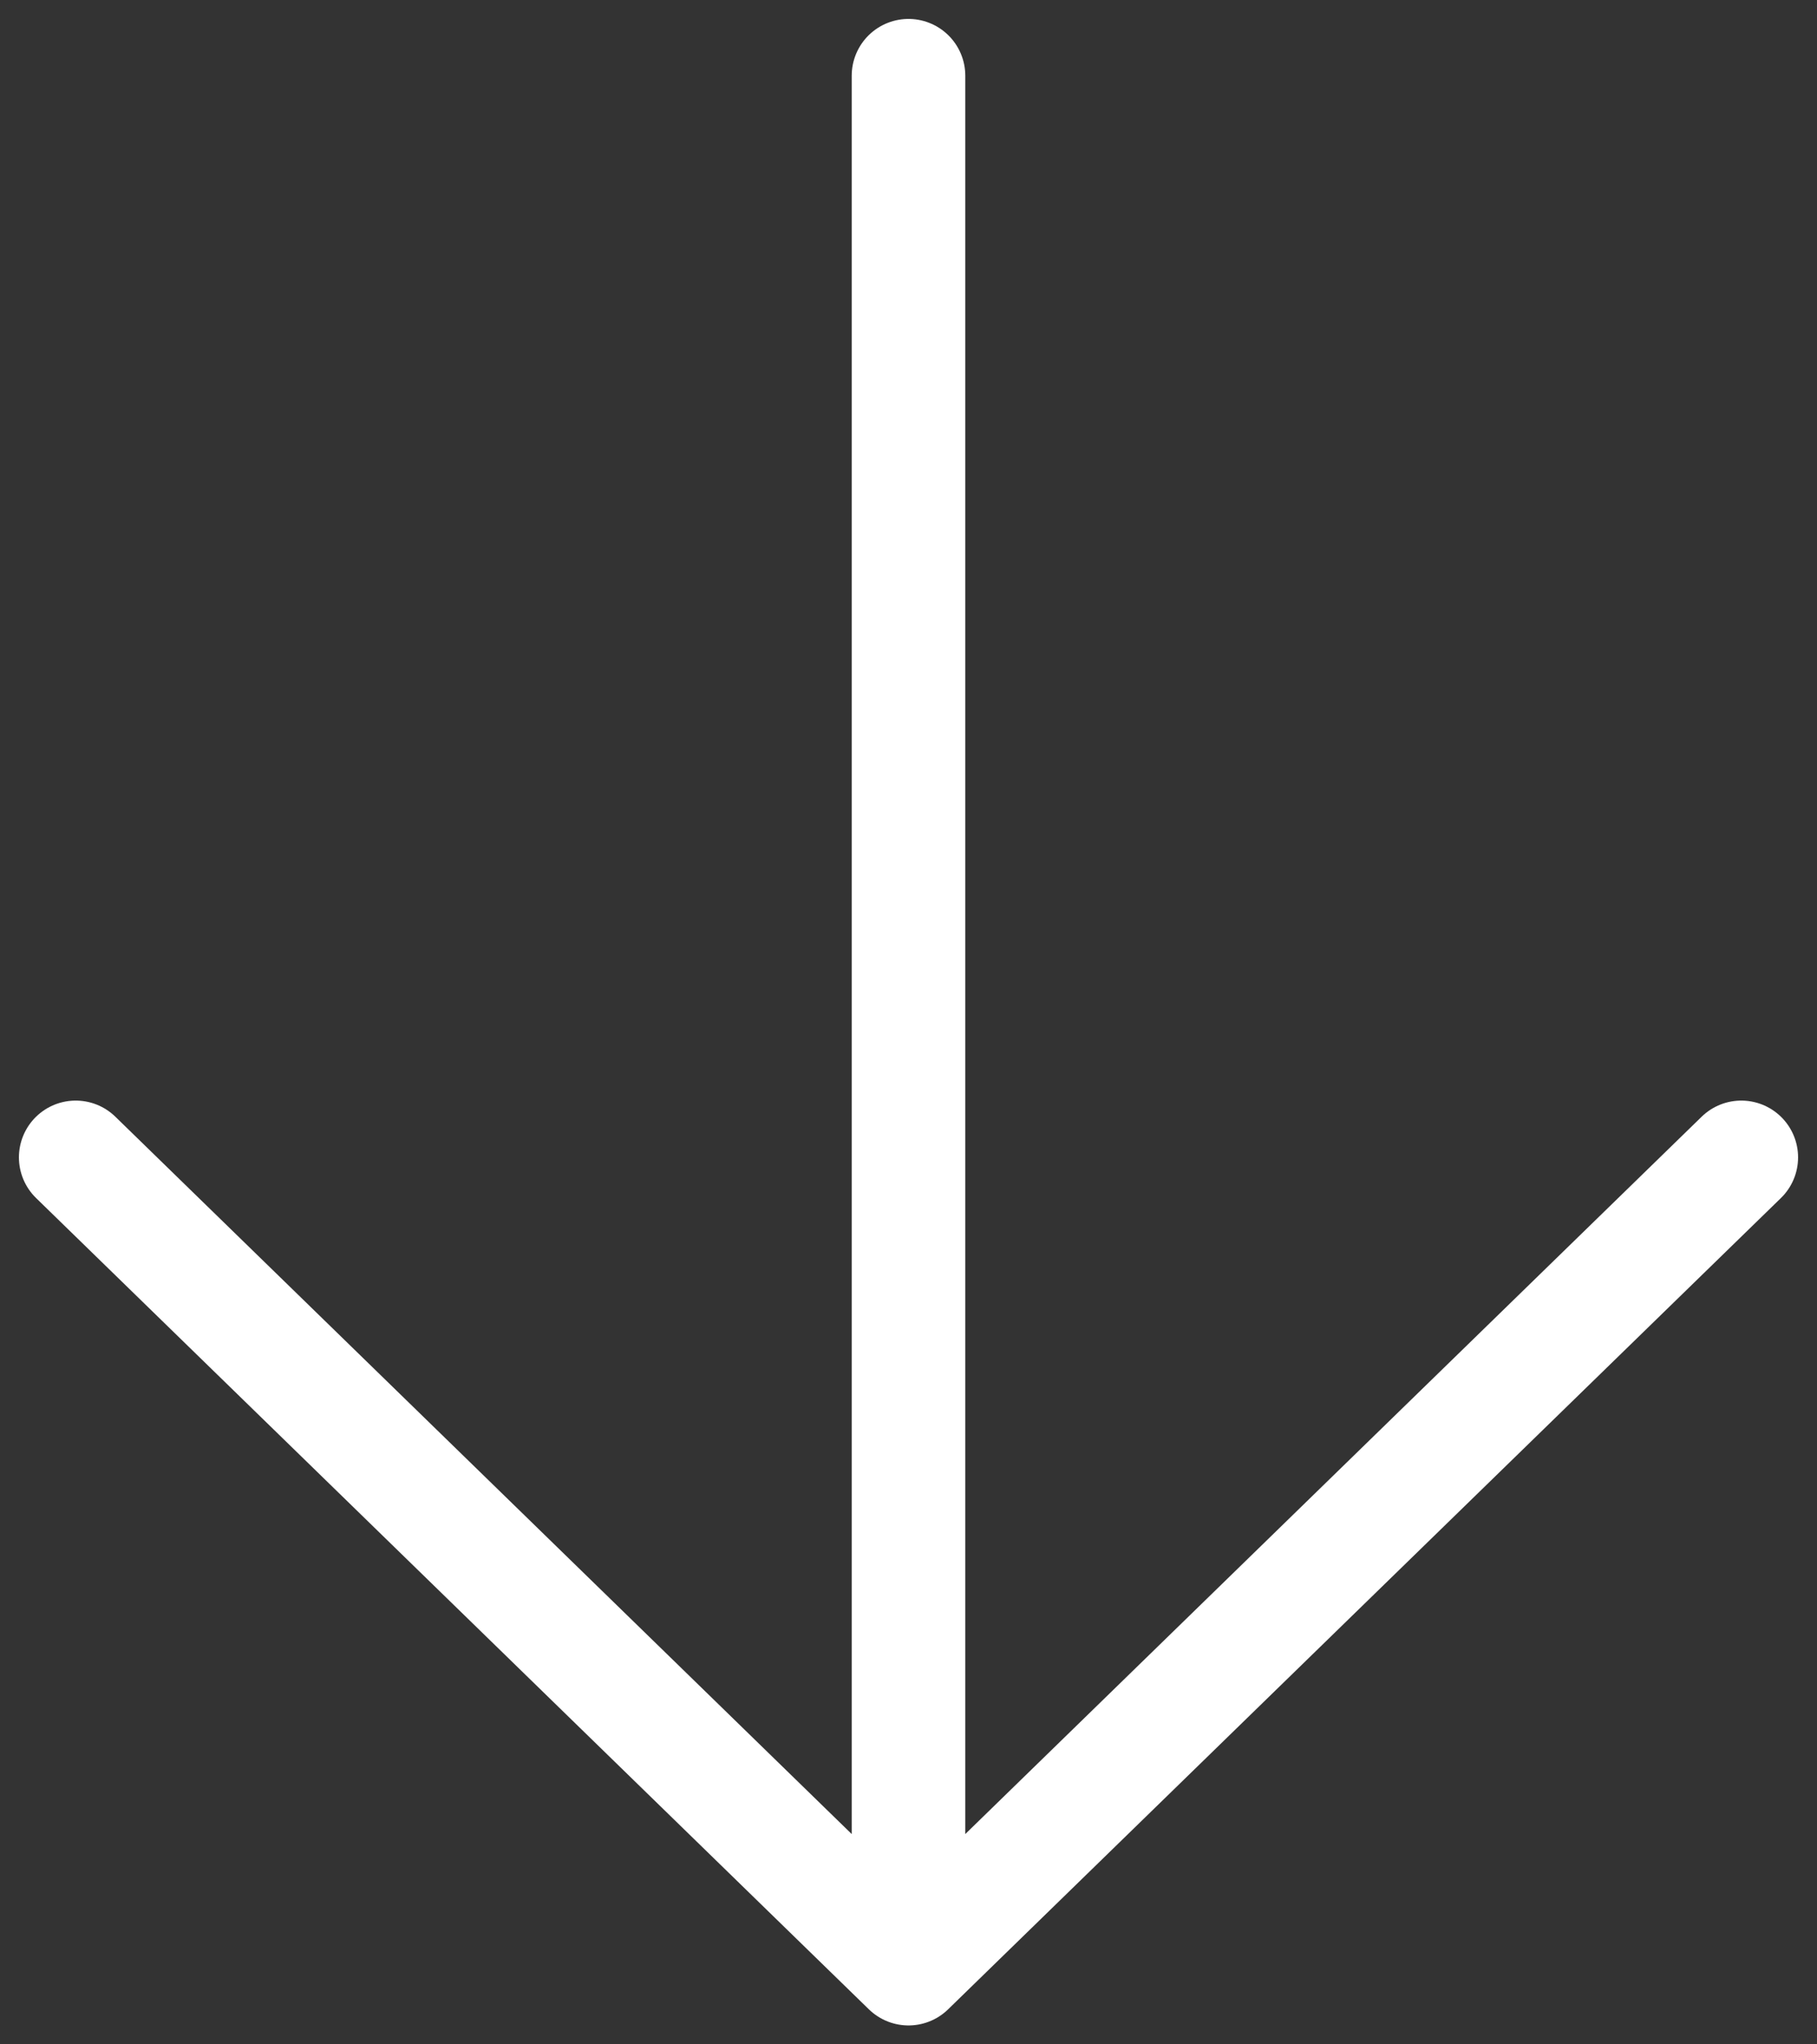
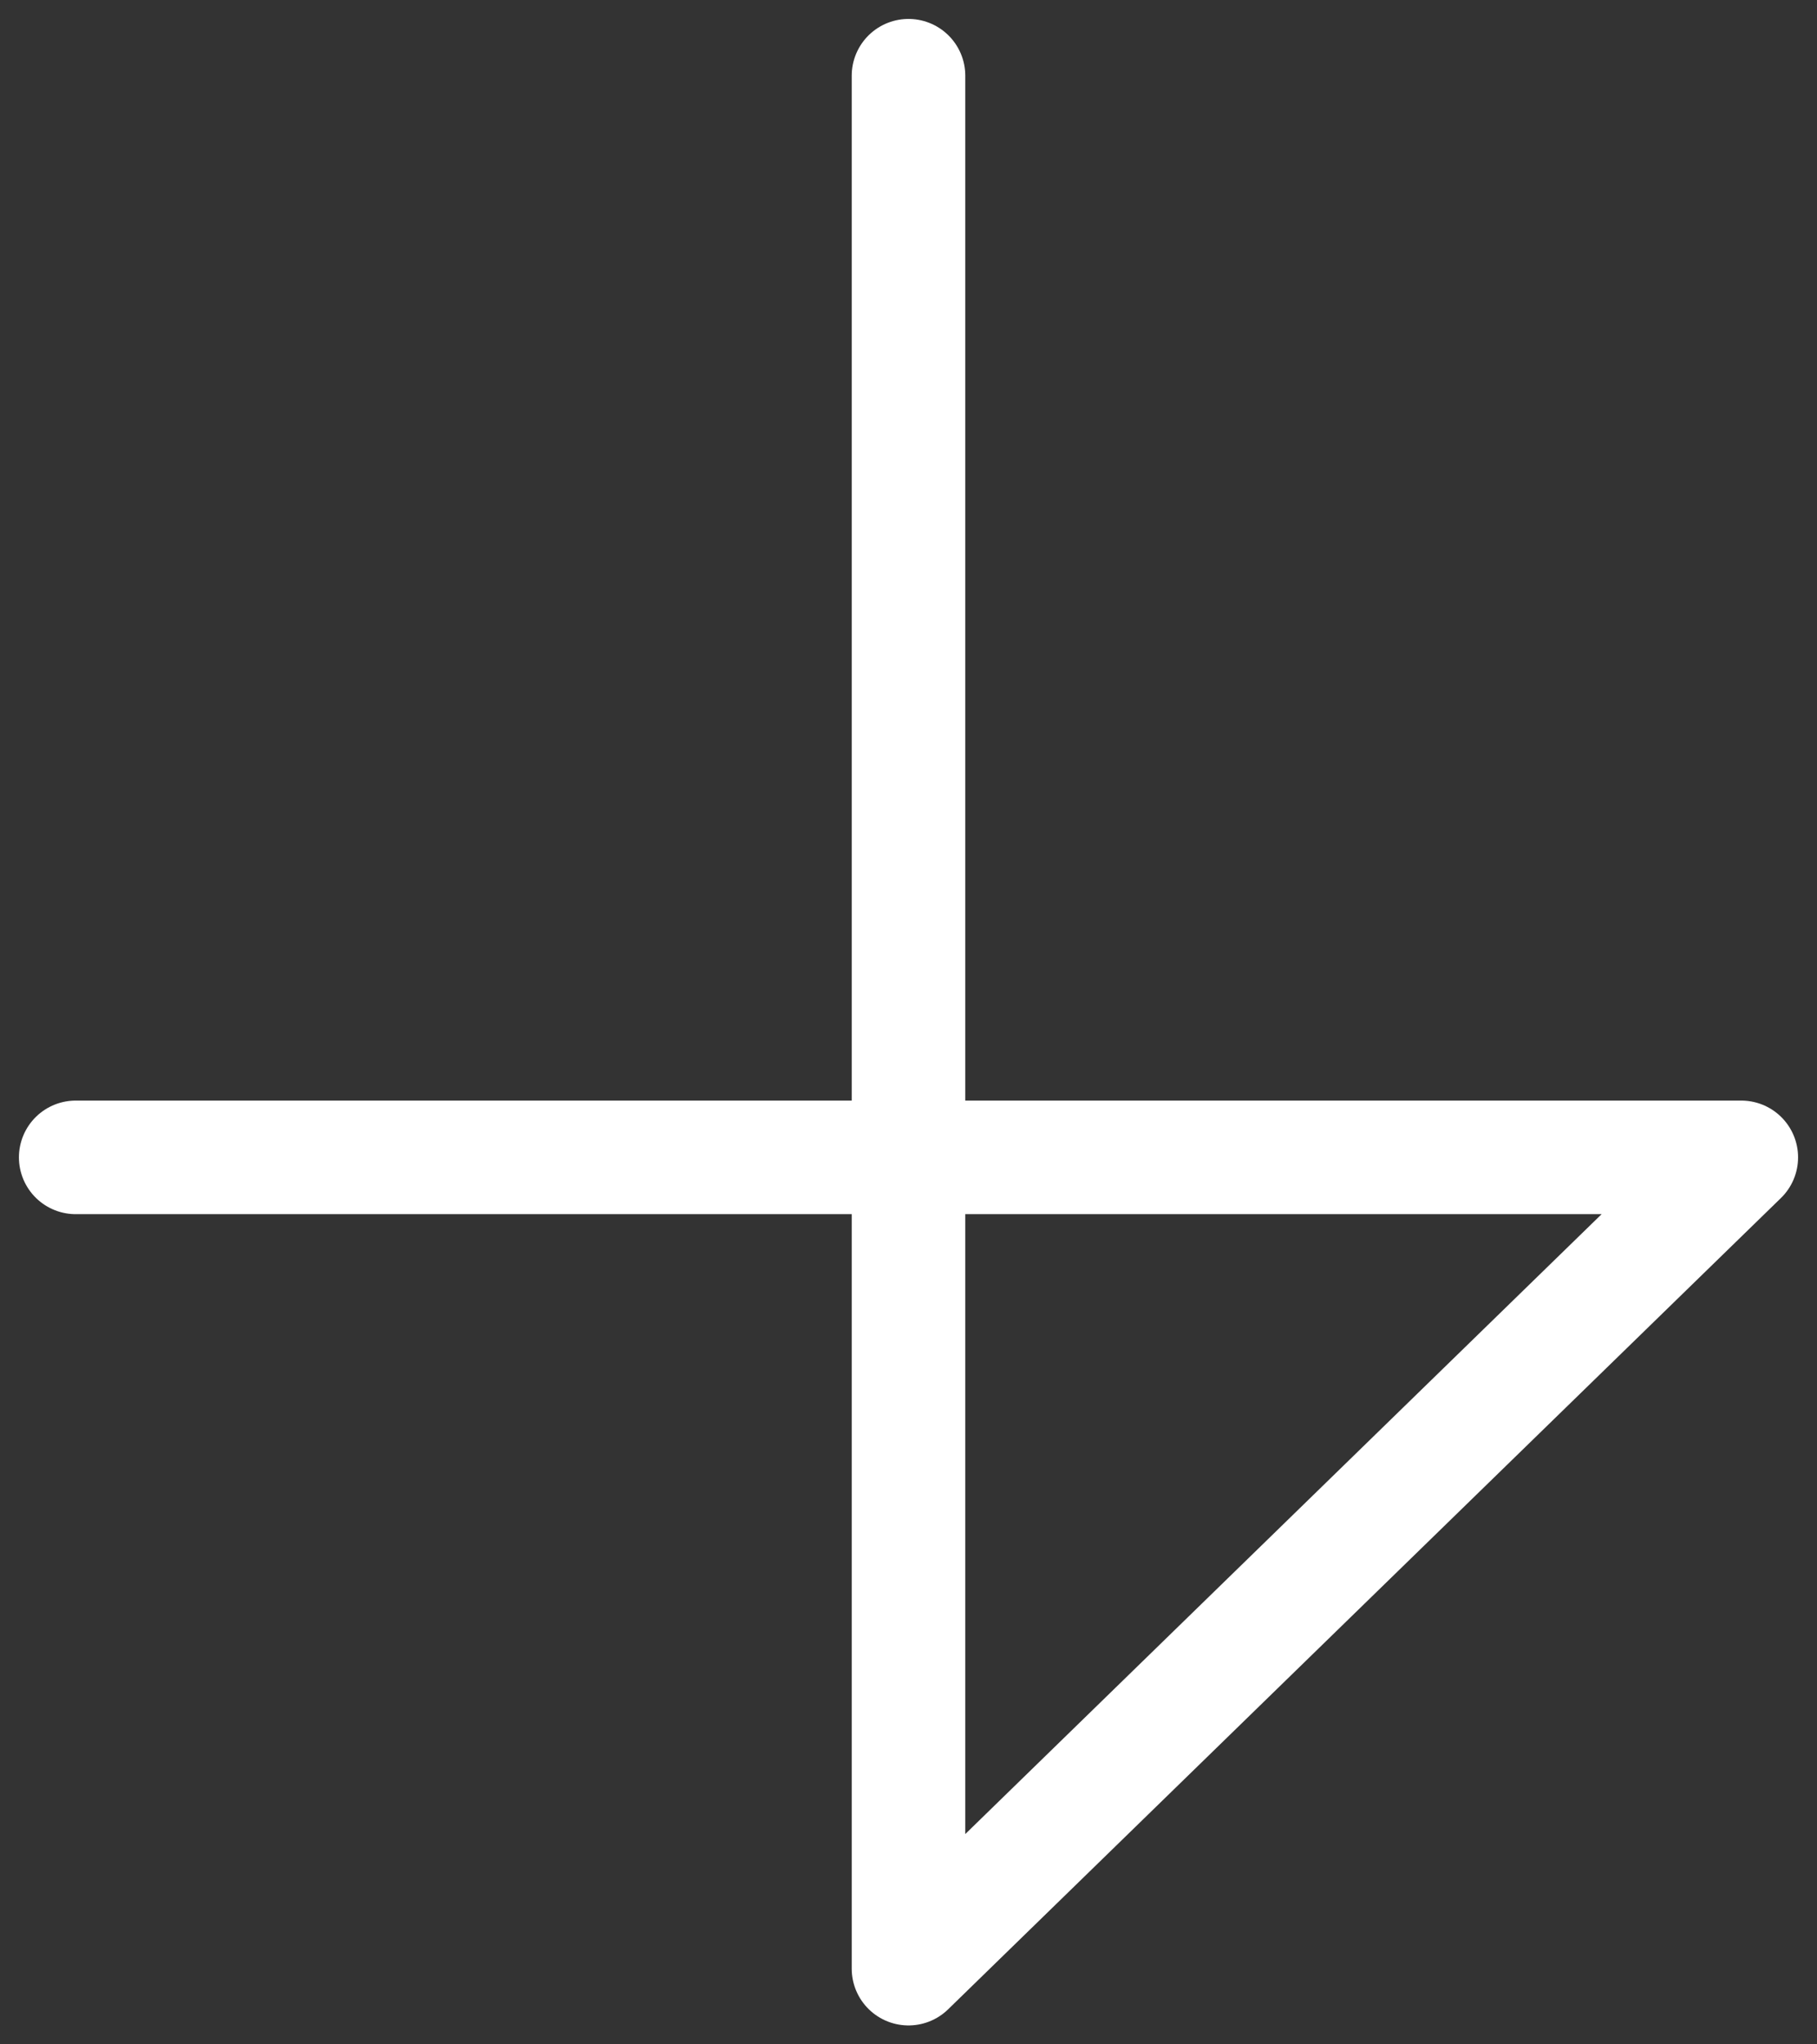
<svg xmlns="http://www.w3.org/2000/svg" width="48" height="54" viewBox="0 0 48 54" fill="none">
  <rect x="0" y="0" width="48" height="54" fill="#333333" stroke="none" />
-   <path d="M24 52L24 2M24 52L46 30.571M24 52L2 30.571" stroke="white" stroke-width="3" stroke-linecap="round" stroke-linejoin="round" />
+   <path d="M24 52L24 2M24 52L46 30.571L2 30.571" stroke="white" stroke-width="3" stroke-linecap="round" stroke-linejoin="round" />
</svg>